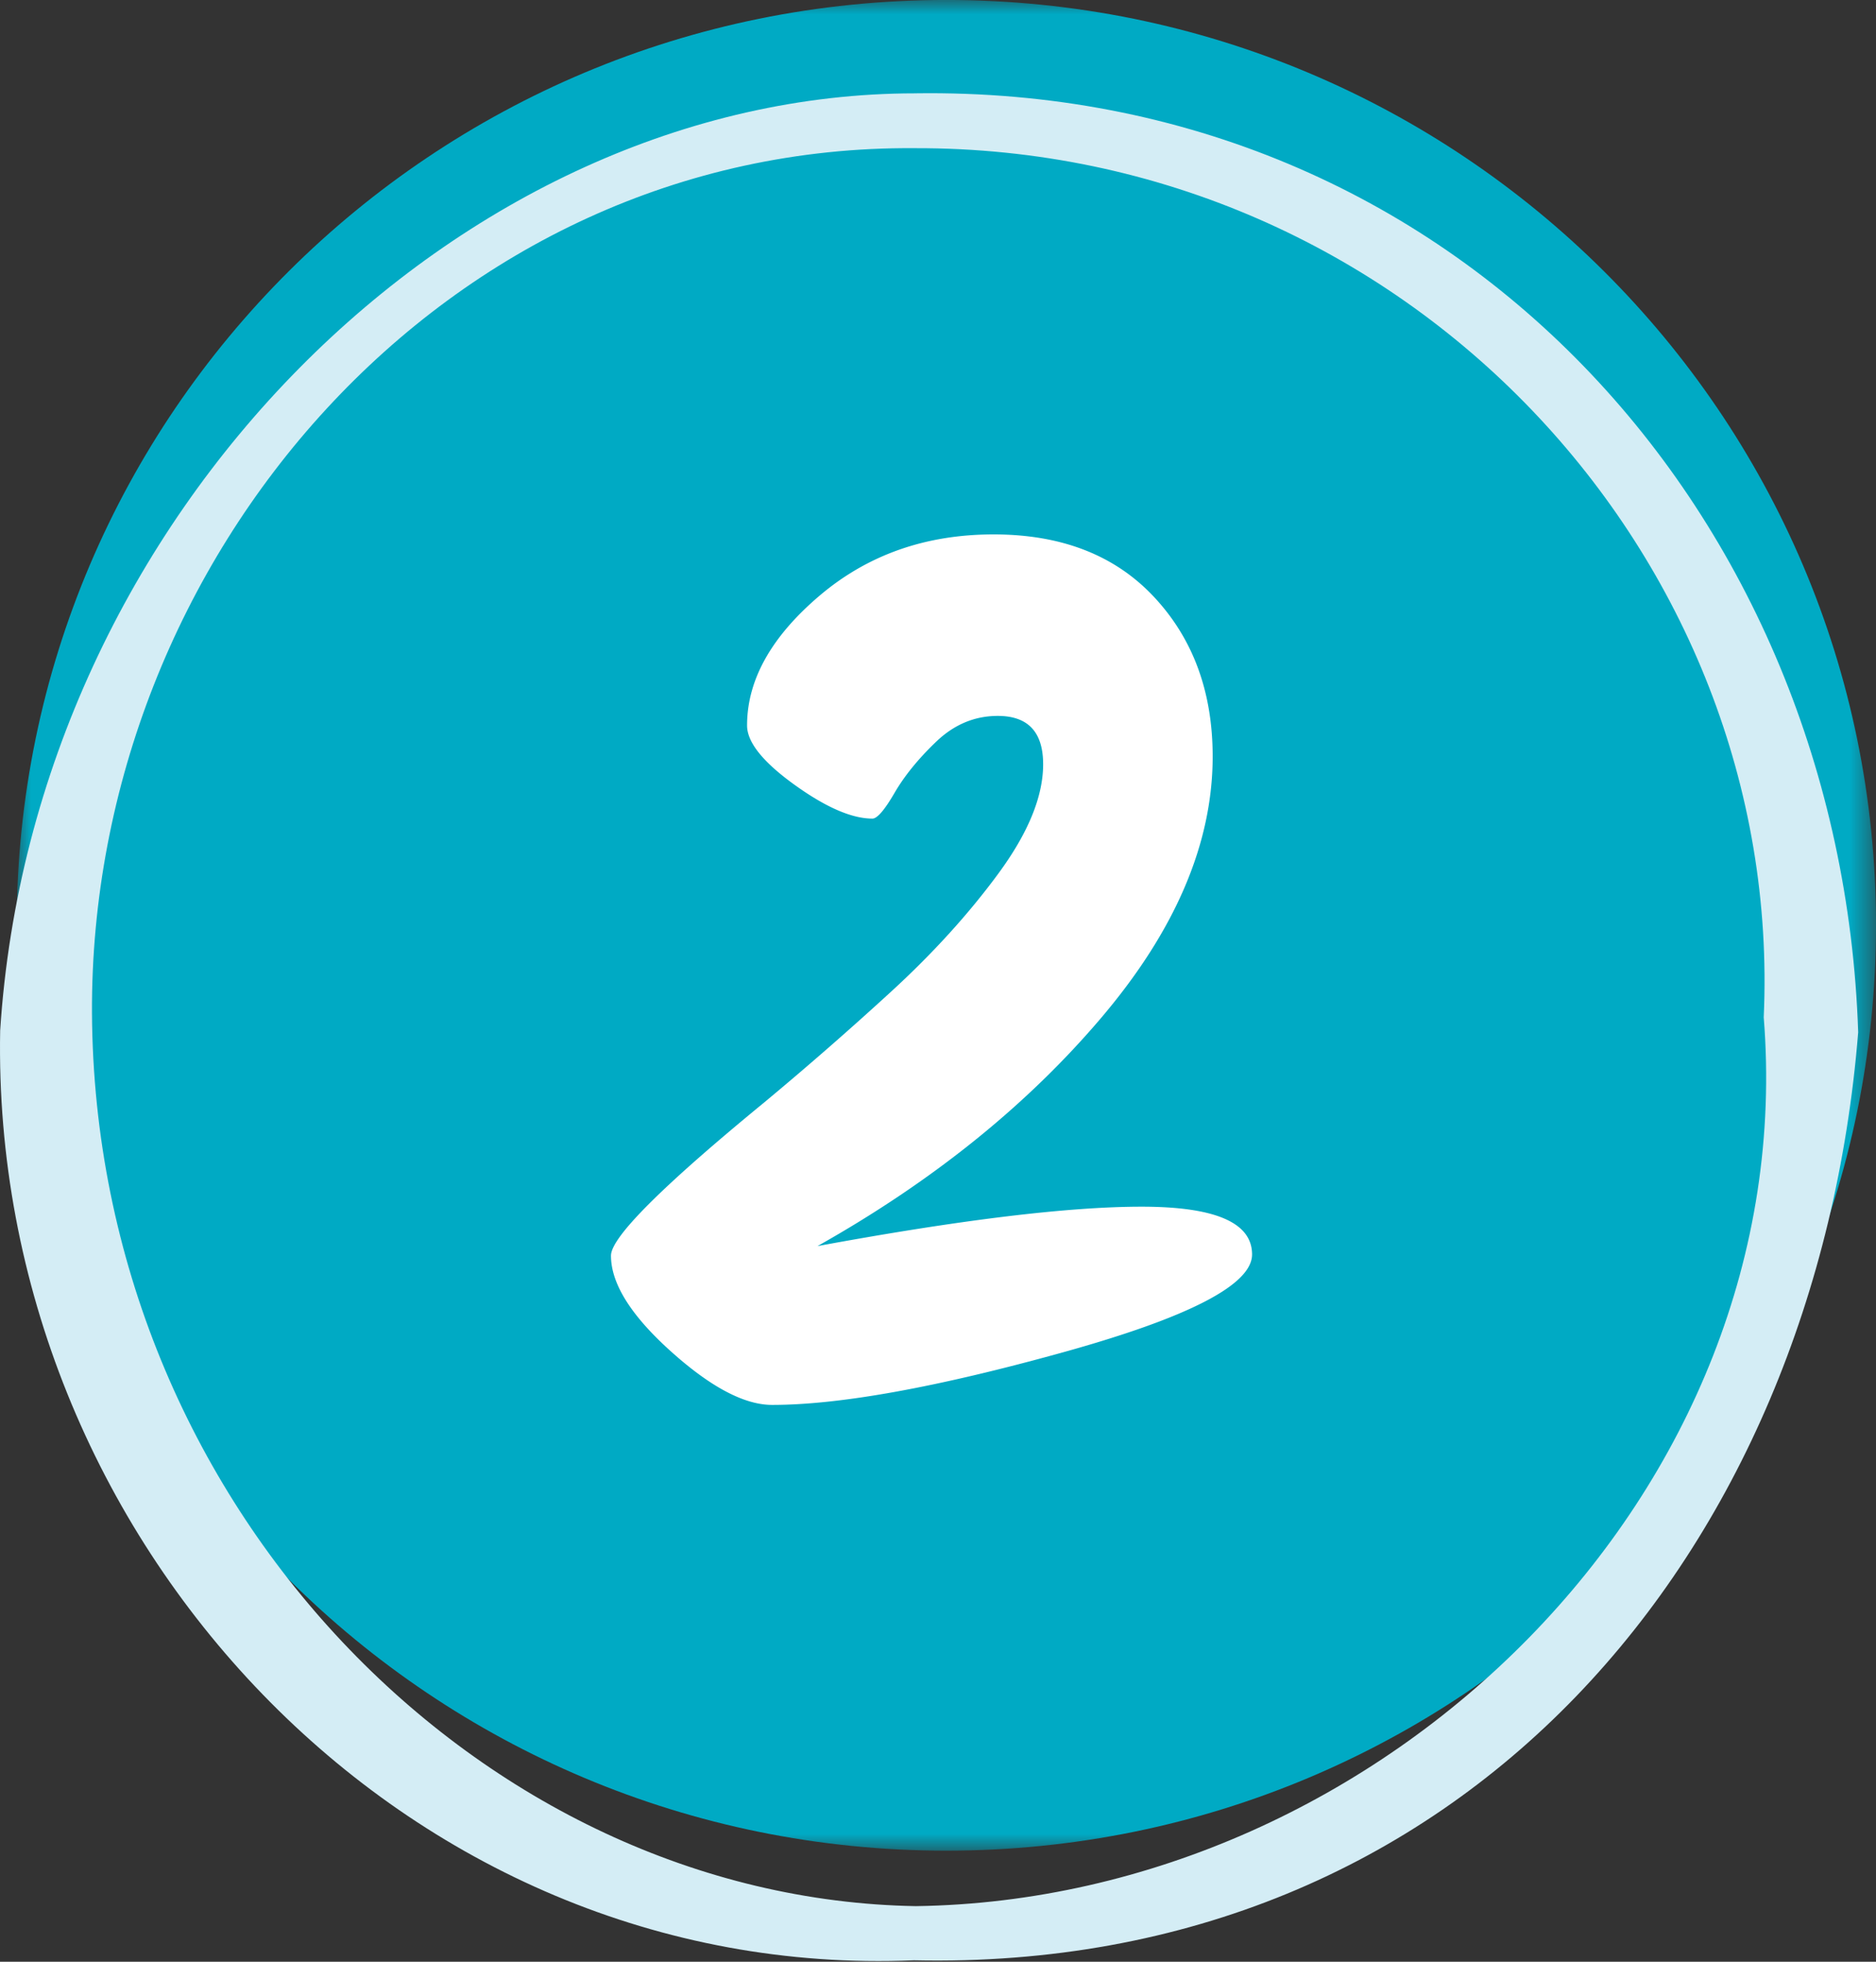
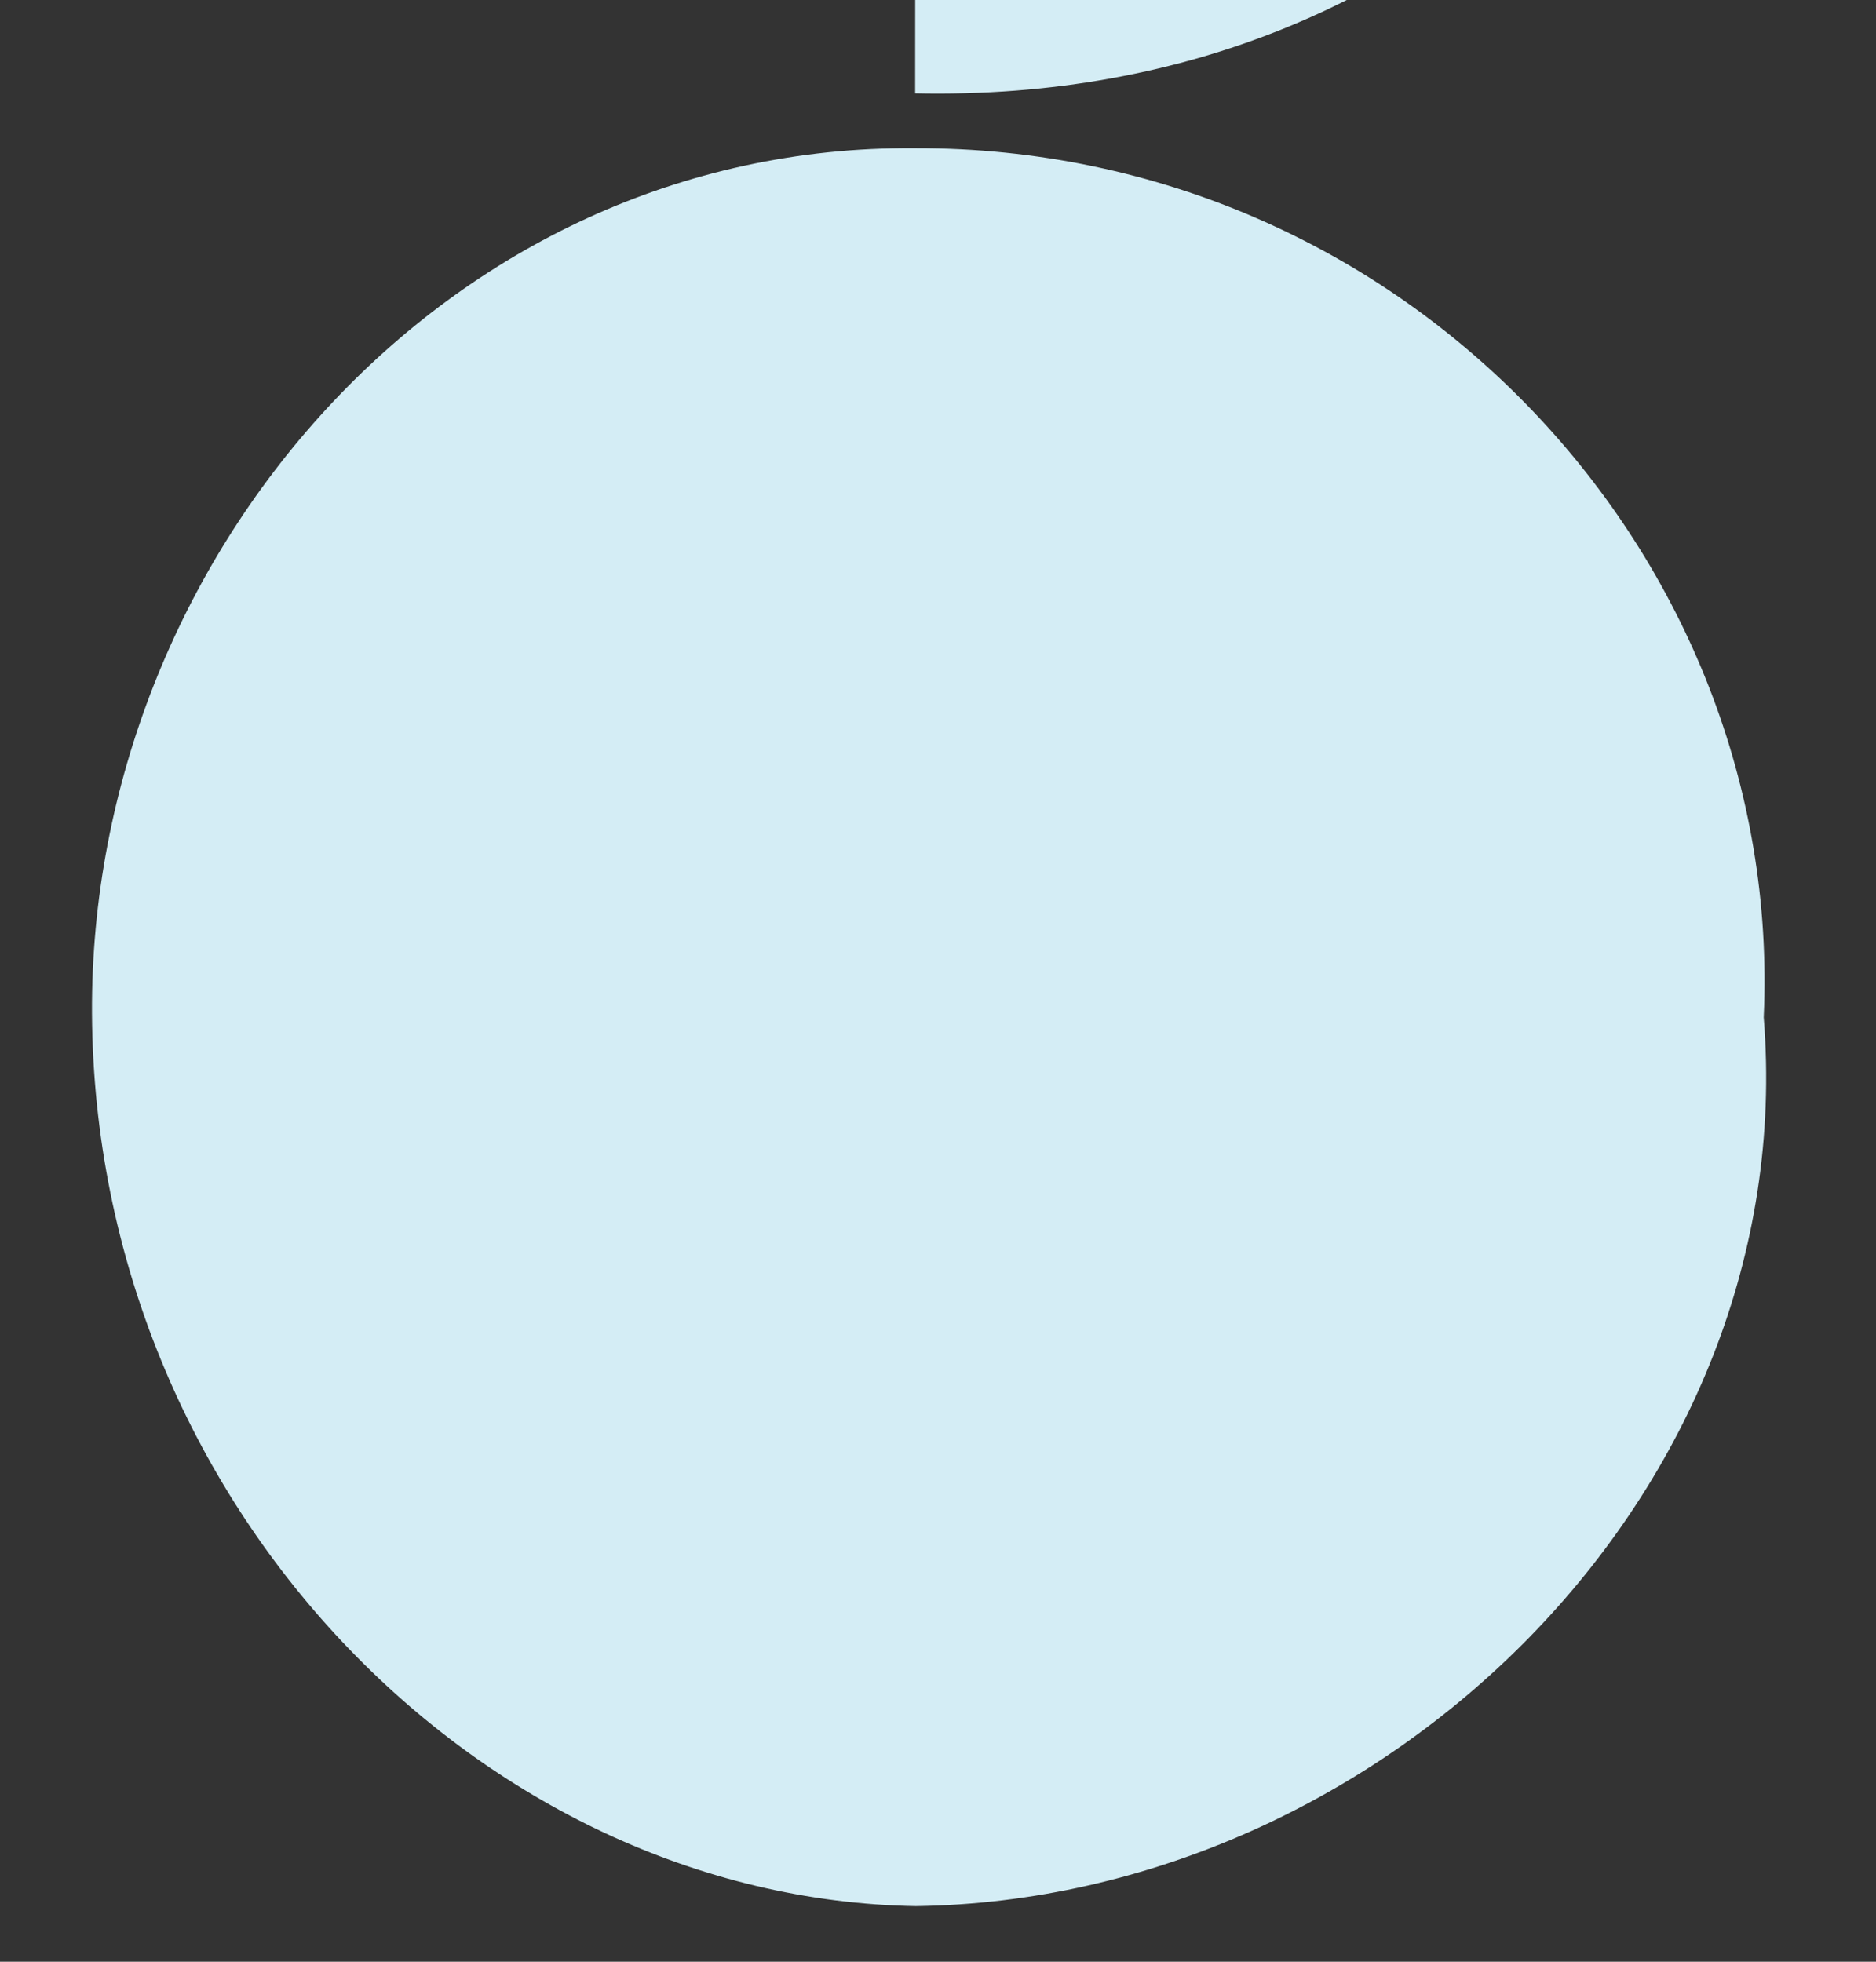
<svg xmlns="http://www.w3.org/2000/svg" xmlns:xlink="http://www.w3.org/1999/xlink" width="66" height="69">
  <rect width="100%" height="100%" fill="#333333" stroke="none" />
  <defs>
-     <path id="a" d="M0 0h65.412v65.093H0z" />
-   </defs>
+     </defs>
  <g fill="none" fill-rule="evenodd">
    <g transform="translate(.588)">
      <mask id="b" fill="#fff">
        <use xlink:href="#a" />
      </mask>
-       <path fill="#00AAC4" d="M65.412 32.547c0 17.974-14.643 32.547-32.707 32.547C14.643 65.094 0 50.52 0 32.547 0 14.572 14.643-.001 32.705-.001c18.064 0 32.707 14.573 32.707 32.548" mask="url(#b)" />
-       <path fill="#FFF" fill-rule="nonzero" d="M28.173 43.829c5.012-.924 8.813-1.386 11.403-1.386s3.885.56 3.885 1.68c0 1.064-2.219 2.212-6.657 3.444-4.438 1.232-7.847 1.848-10.227 1.848-.98 0-2.17-.63-3.57-1.89-1.4-1.26-2.1-2.38-2.1-3.36 0-.644 1.792-2.436 5.376-5.376a122.591 122.591 0 004.452-3.885c1.484-1.358 2.751-2.751 3.801-4.179 1.05-1.428 1.575-2.709 1.575-3.843s-.532-1.701-1.596-1.701c-.812 0-1.533.301-2.163.903-.63.602-1.12 1.204-1.47 1.806-.35.602-.609.903-.777.903-.728 0-1.645-.399-2.751-1.197-1.106-.798-1.659-1.491-1.659-2.079 0-1.596.847-3.115 2.541-4.557 1.694-1.442 3.738-2.163 6.132-2.163 2.394 0 4.277.735 5.649 2.205 1.372 1.47 2.058 3.339 2.058 5.607 0 3.052-1.309 6.118-3.927 9.198-2.618 3.08-5.943 5.754-9.975 8.022z" />
    </g>
-     <path fill="#D4EDF5" fill-rule="nonzero" d="M32.196 3.283C16.18 3.287 1.176 18.055.006 36.248-.336 54.146 14.249 69.703 32.153 68.95c19.288.42 31.739-14.268 33.22-32.642-.602-18.191-14.12-33.303-33.177-33.026zm.029 63.762c-15.253-.256-28.892-14.05-28.989-31.41-.08-16.01 12.45-30.544 28.934-30.423 17.327-.049 30.615 14.397 29.88 30.57 1.347 16.714-13.398 31.027-29.825 31.263z" />
+     <path fill="#D4EDF5" fill-rule="nonzero" d="M32.196 3.283c19.288.42 31.739-14.268 33.22-32.642-.602-18.191-14.12-33.303-33.177-33.026zm.029 63.762c-15.253-.256-28.892-14.05-28.989-31.41-.08-16.01 12.45-30.544 28.934-30.423 17.327-.049 30.615 14.397 29.88 30.57 1.347 16.714-13.398 31.027-29.825 31.263z" />
  </g>
</svg>